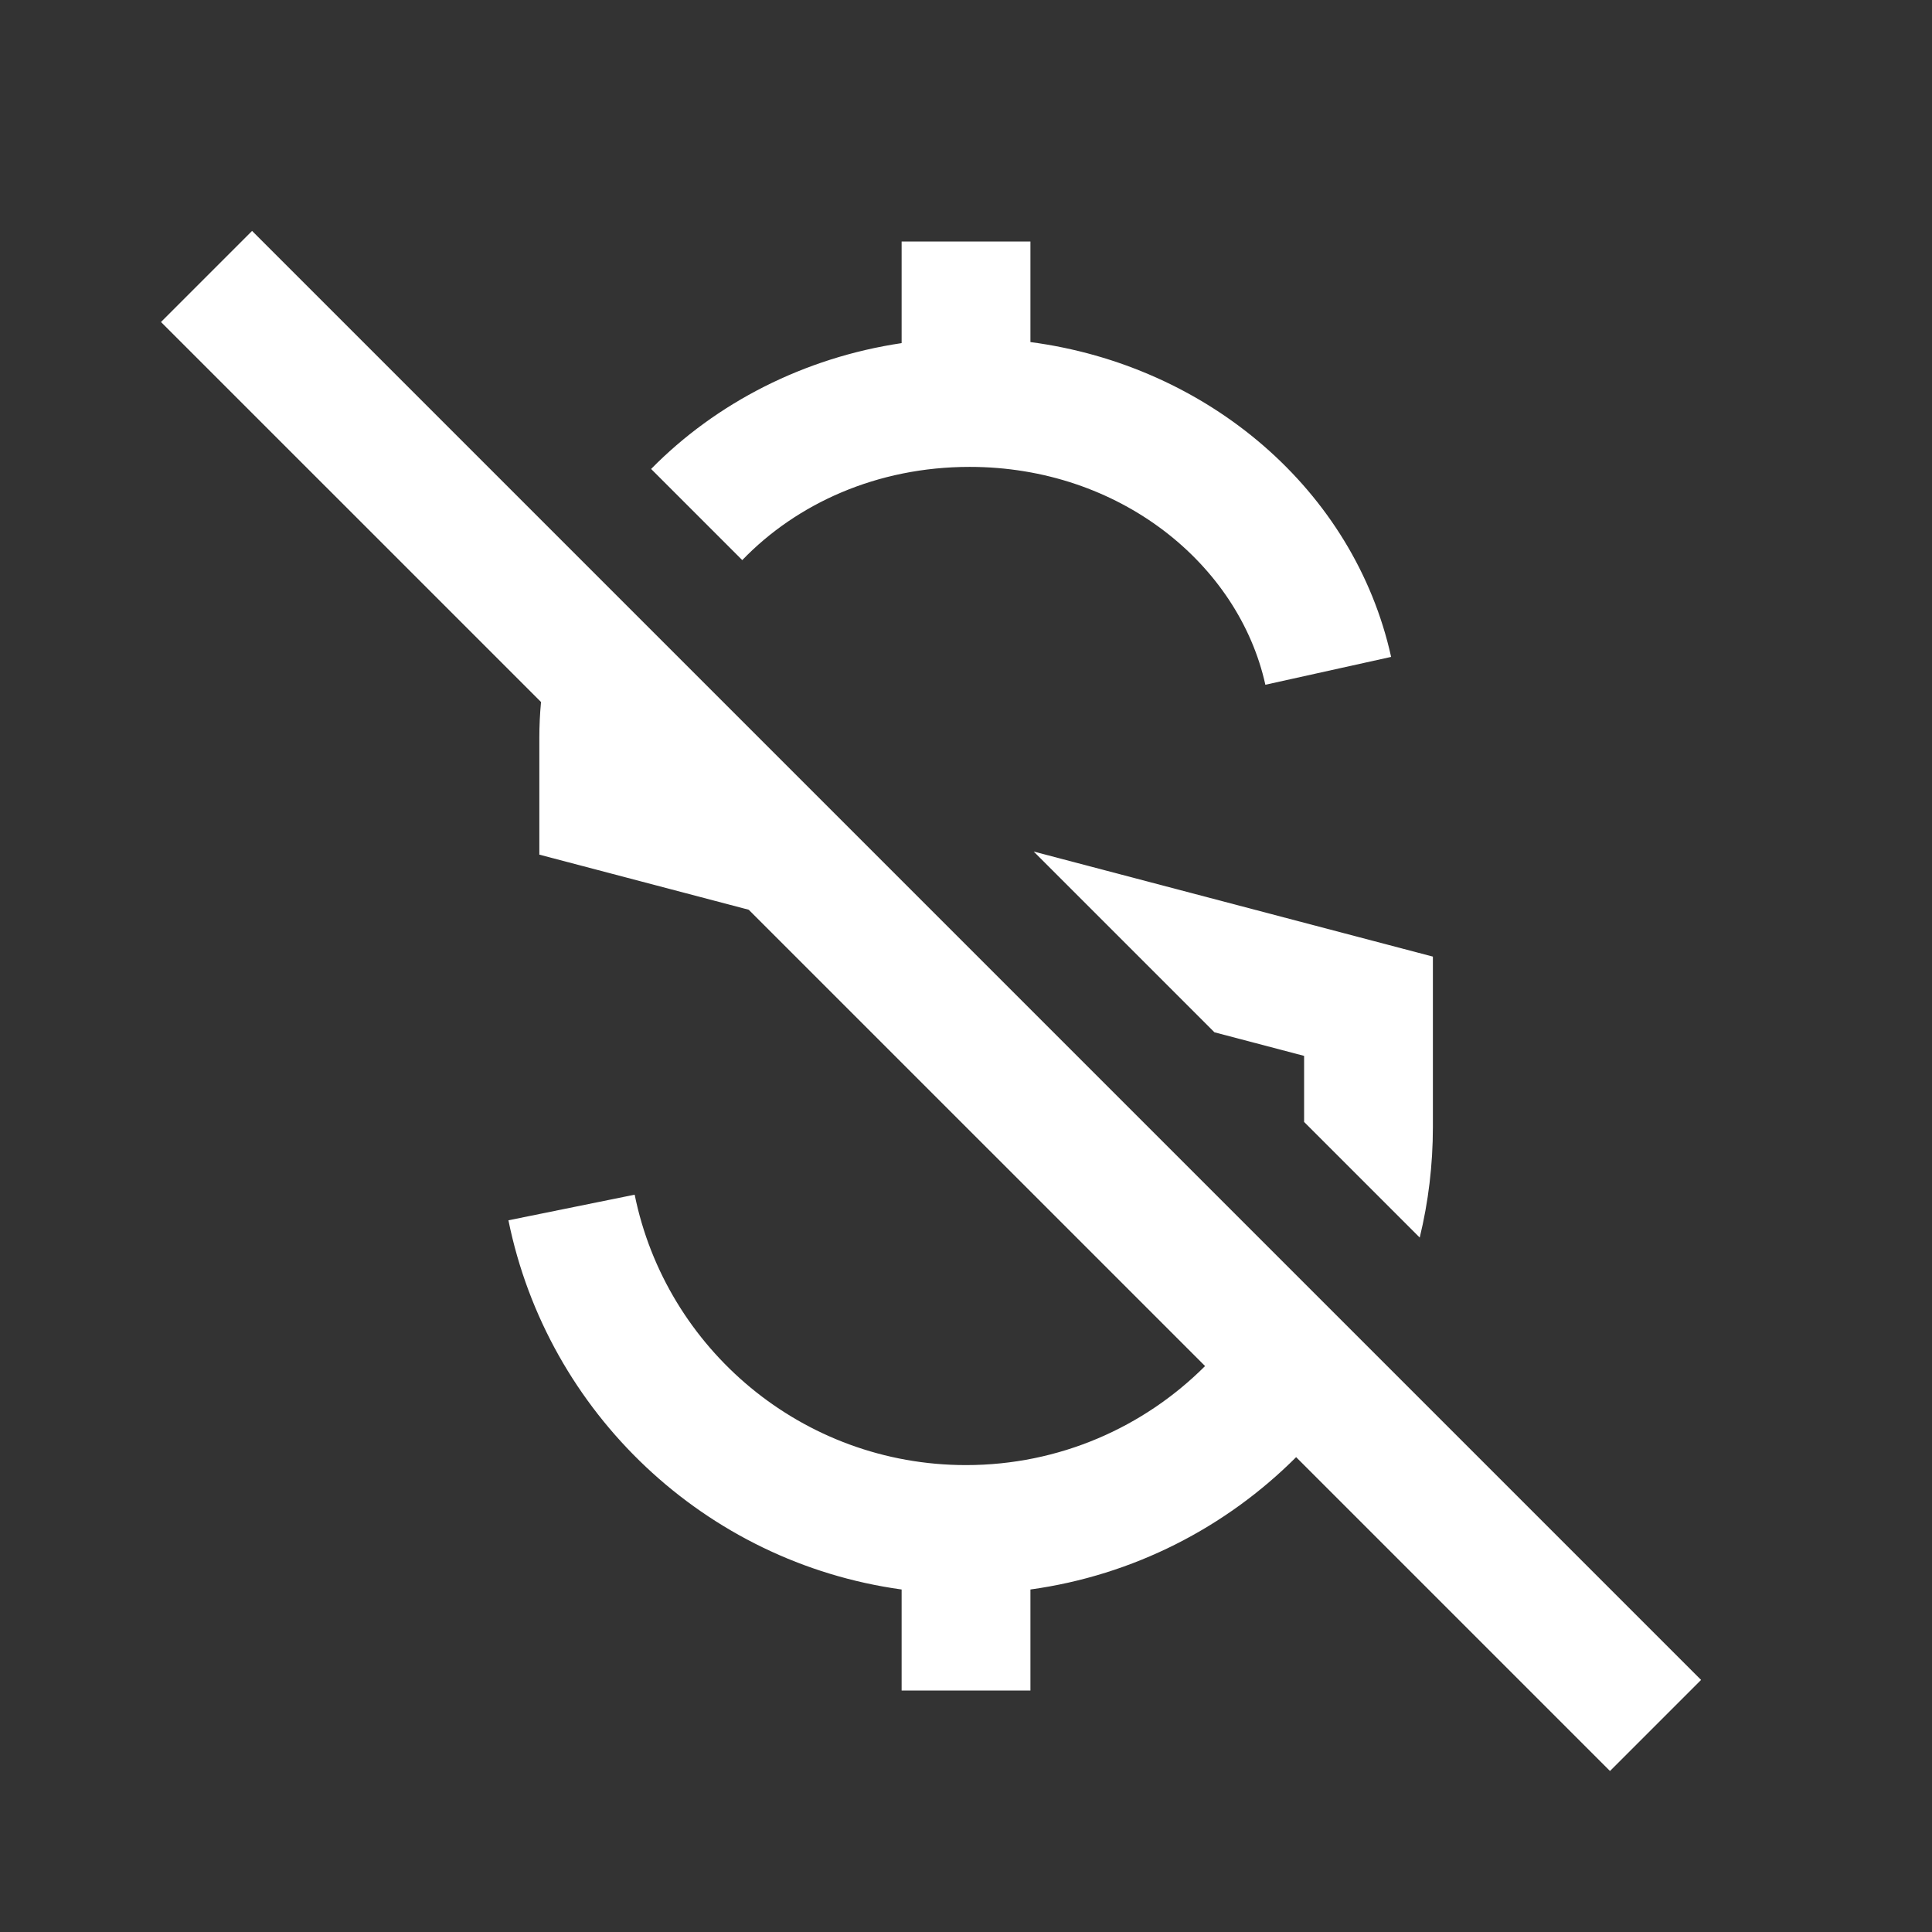
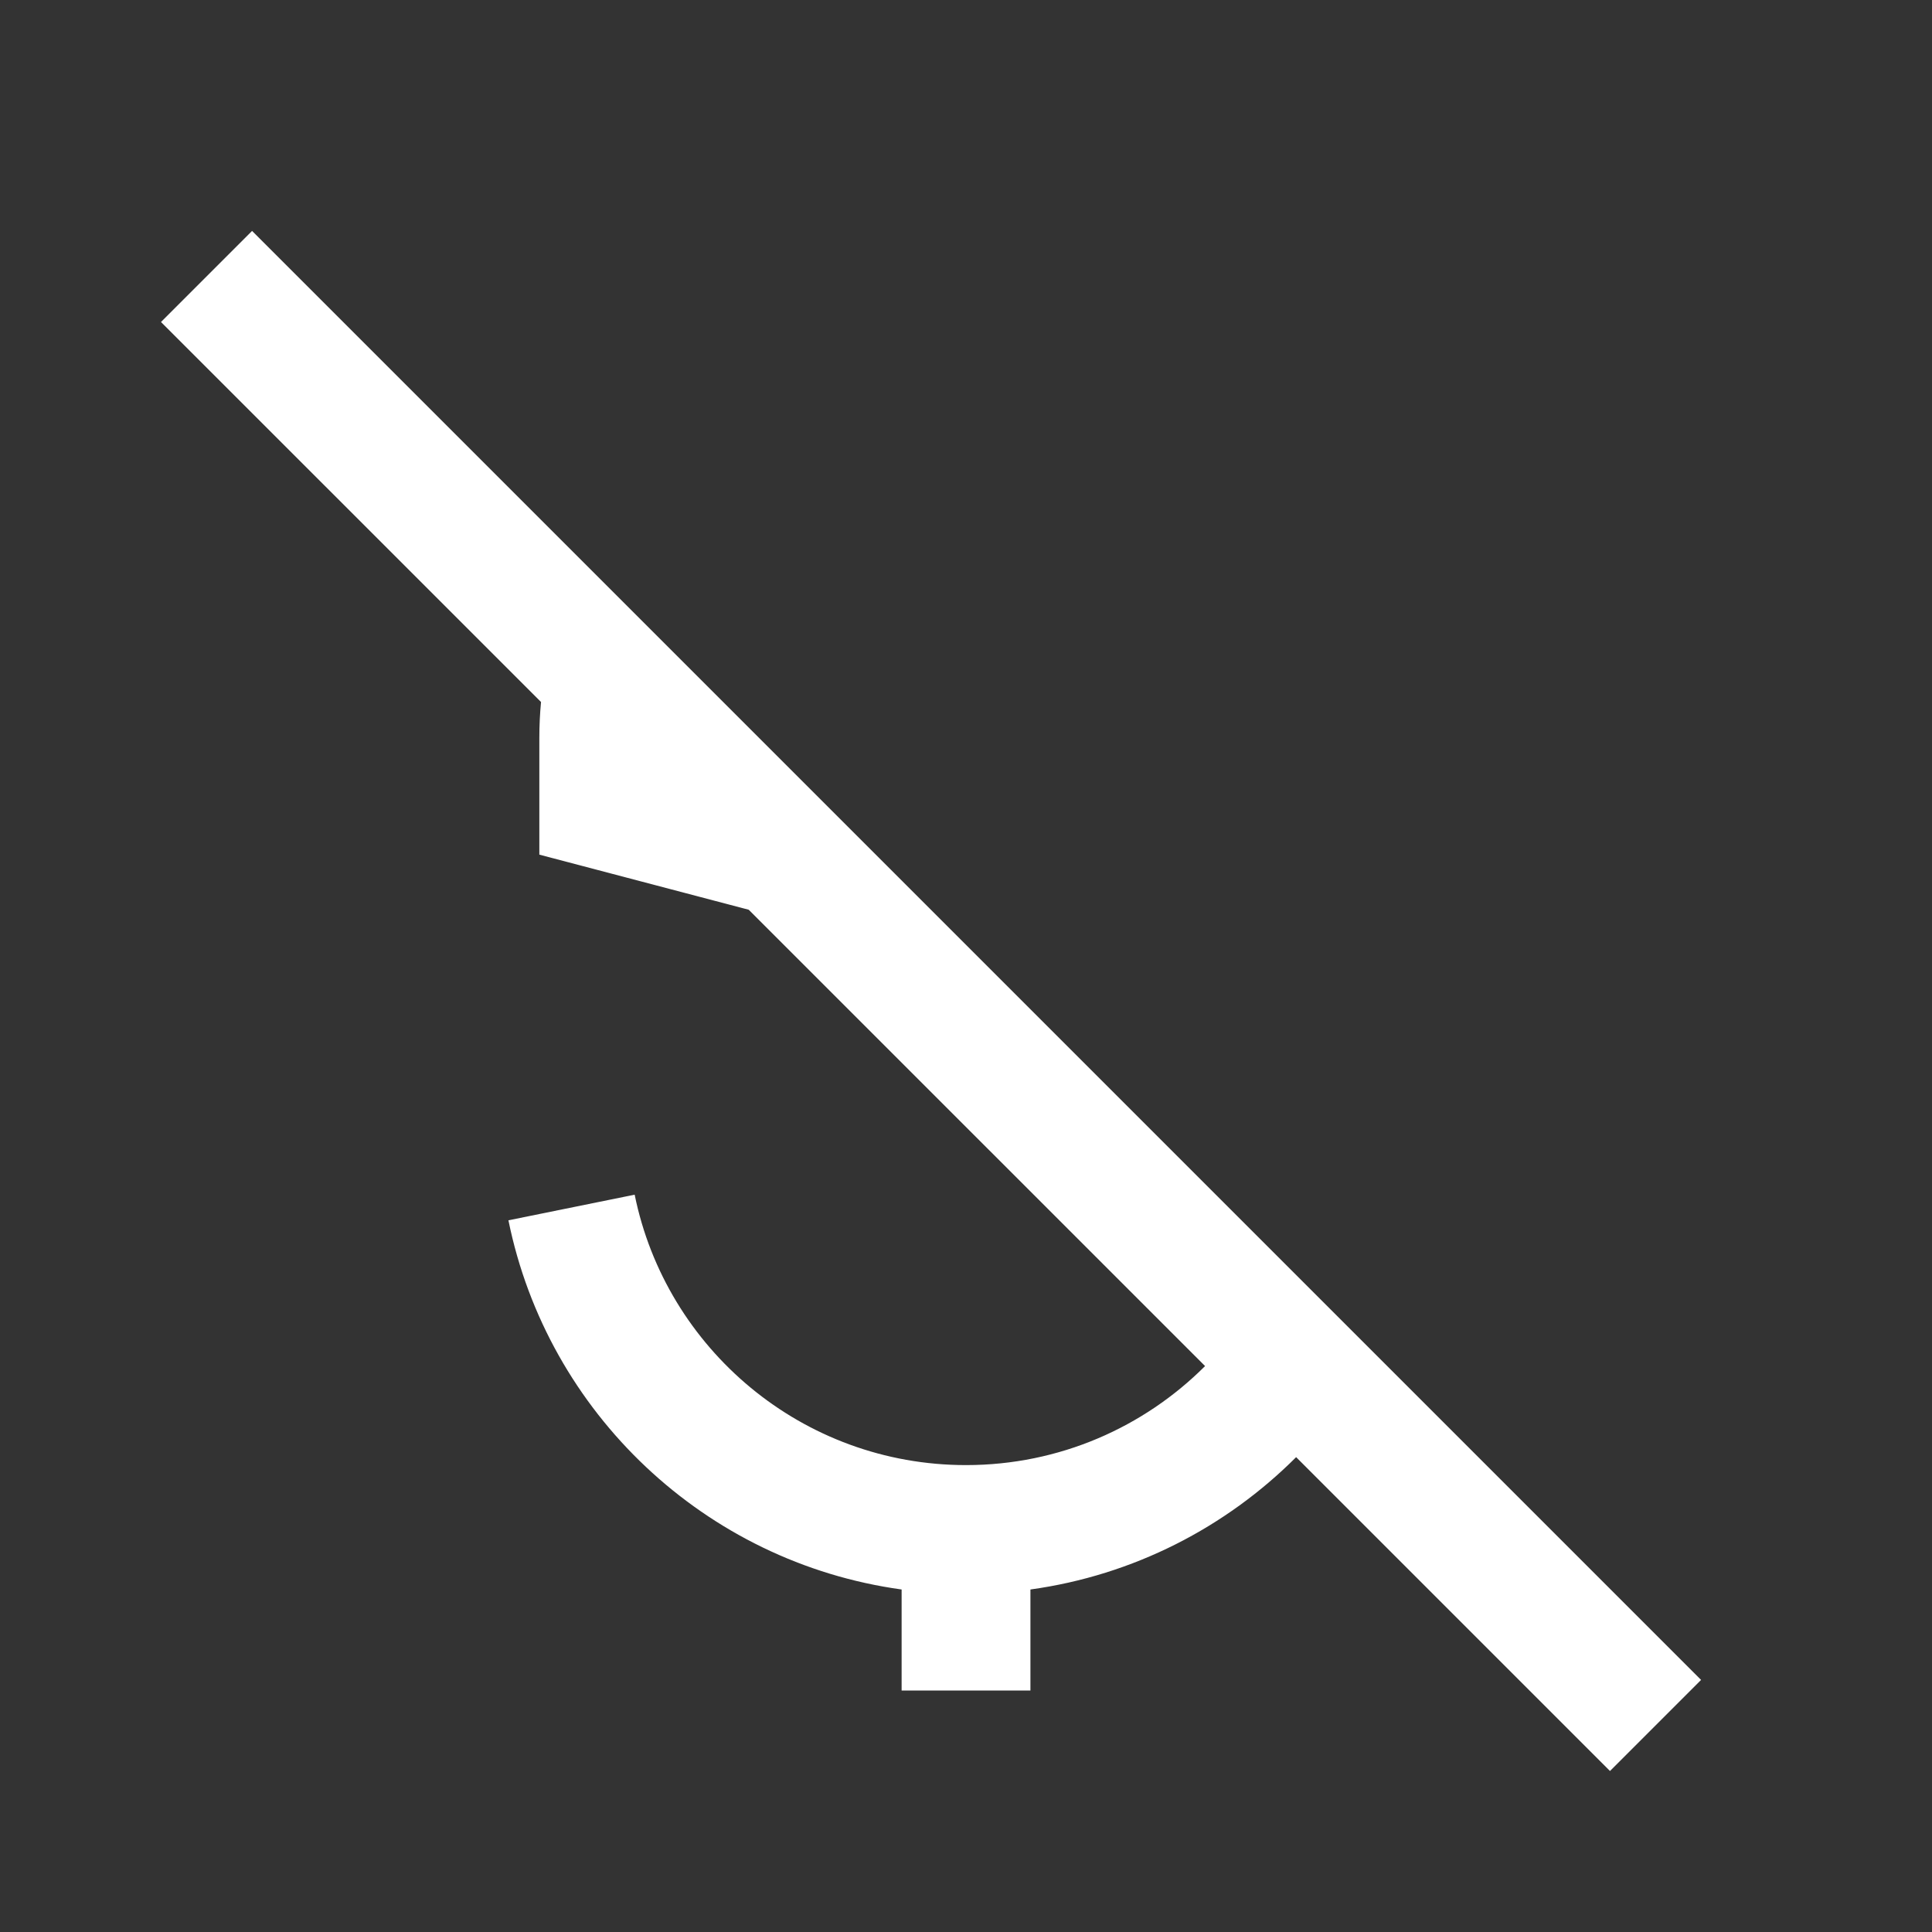
<svg xmlns="http://www.w3.org/2000/svg" width="124" height="124" viewBox="0 0 124 124" fill="none">
  <rect x="0" y="0" width="124" height="124" fill="#333333" stroke="none" />
  <path d="M83.189 93.523L103.333 113.667L109.179 107.821L16.179 14.821L10.333 20.667L34.724 45.057C34.653 45.815 34.616 46.583 34.616 47.361V54.853L48.056 58.39L77.344 87.677C73.417 91.604 67.992 94.033 62 94.033C51.506 94.033 42.744 86.581 40.734 76.677L32.632 78.322C35.141 90.68 45.247 100.277 57.868 102.017V108.5H66.135V102.017C72.755 101.103 78.686 98.026 83.189 93.523Z" fill="white" />
-   <path d="M91.966 72.333C91.966 74.778 91.674 77.155 91.121 79.43L83.7 72.009V67.769L77.946 66.255L66.345 54.654L91.966 61.397V72.333Z" fill="white" />
-   <path d="M47.64 35.949L41.79 30.099C45.951 25.864 51.601 22.955 57.868 22.022V15.5H66.135V21.955C77.526 23.458 86.914 31.453 89.285 42.162L81.214 43.949C79.499 36.205 71.859 29.966 62.234 29.966C56.289 29.966 51.132 32.324 47.64 35.949Z" fill="white" />
</svg>